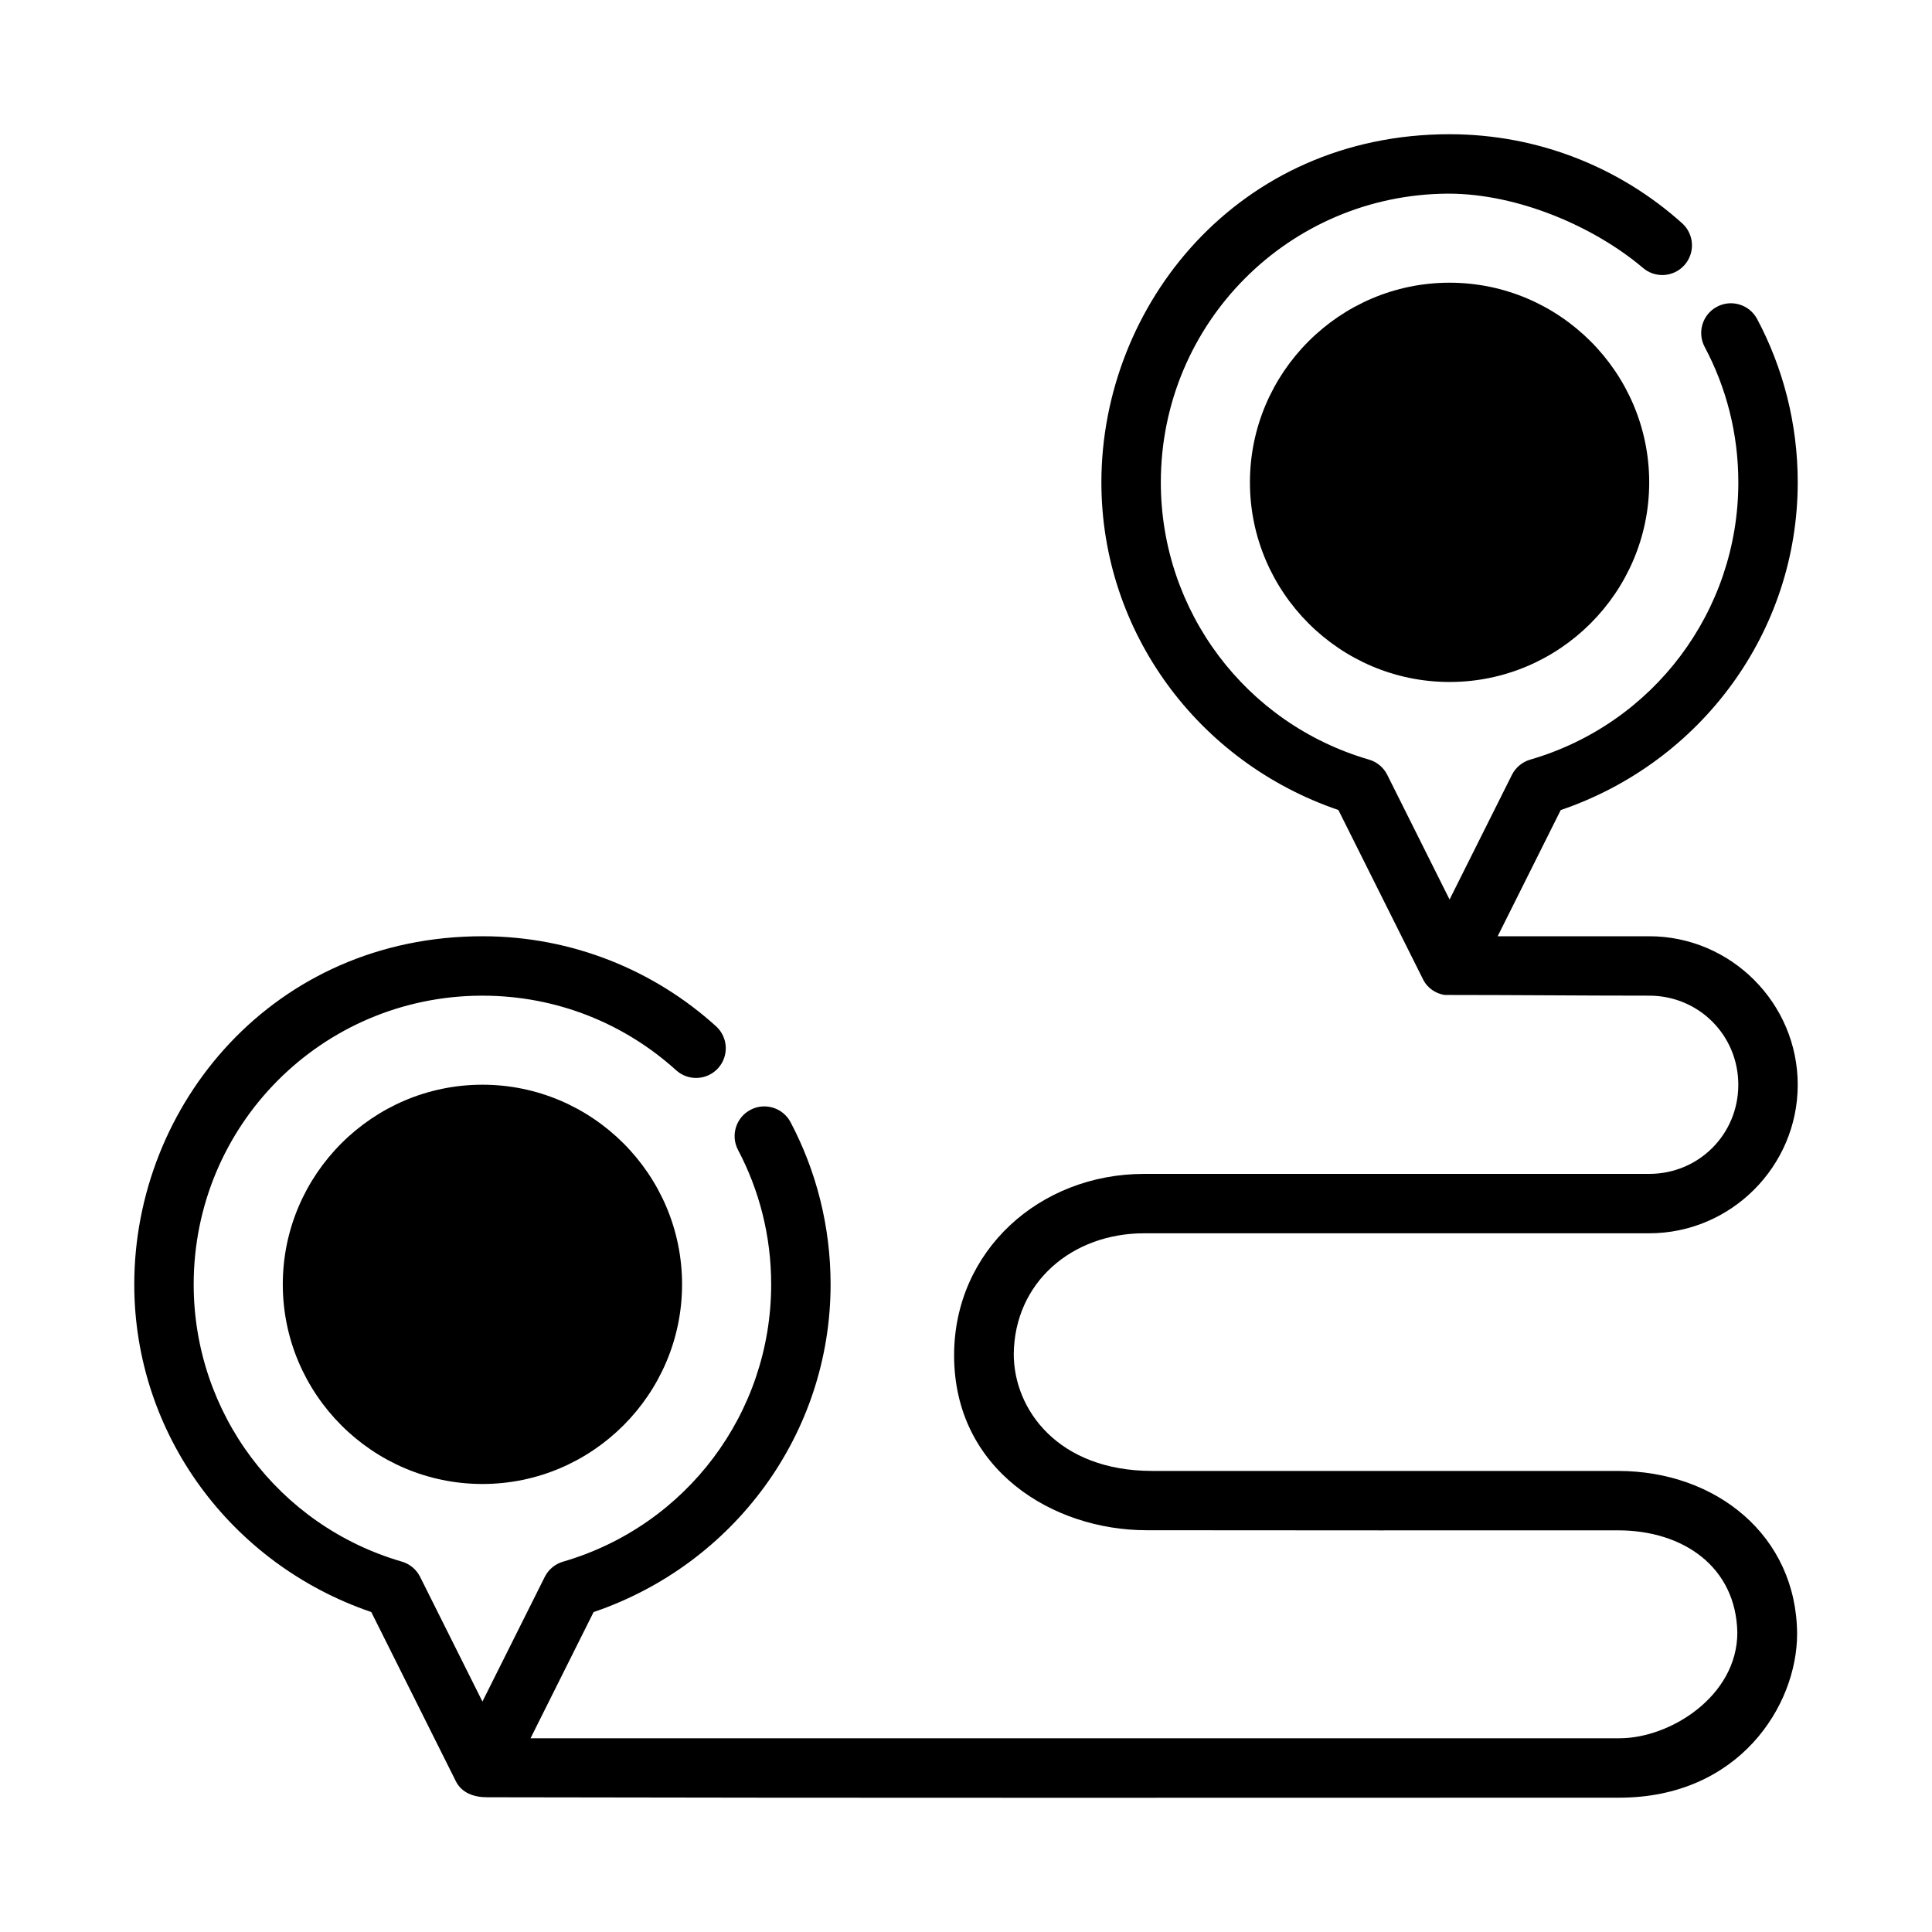
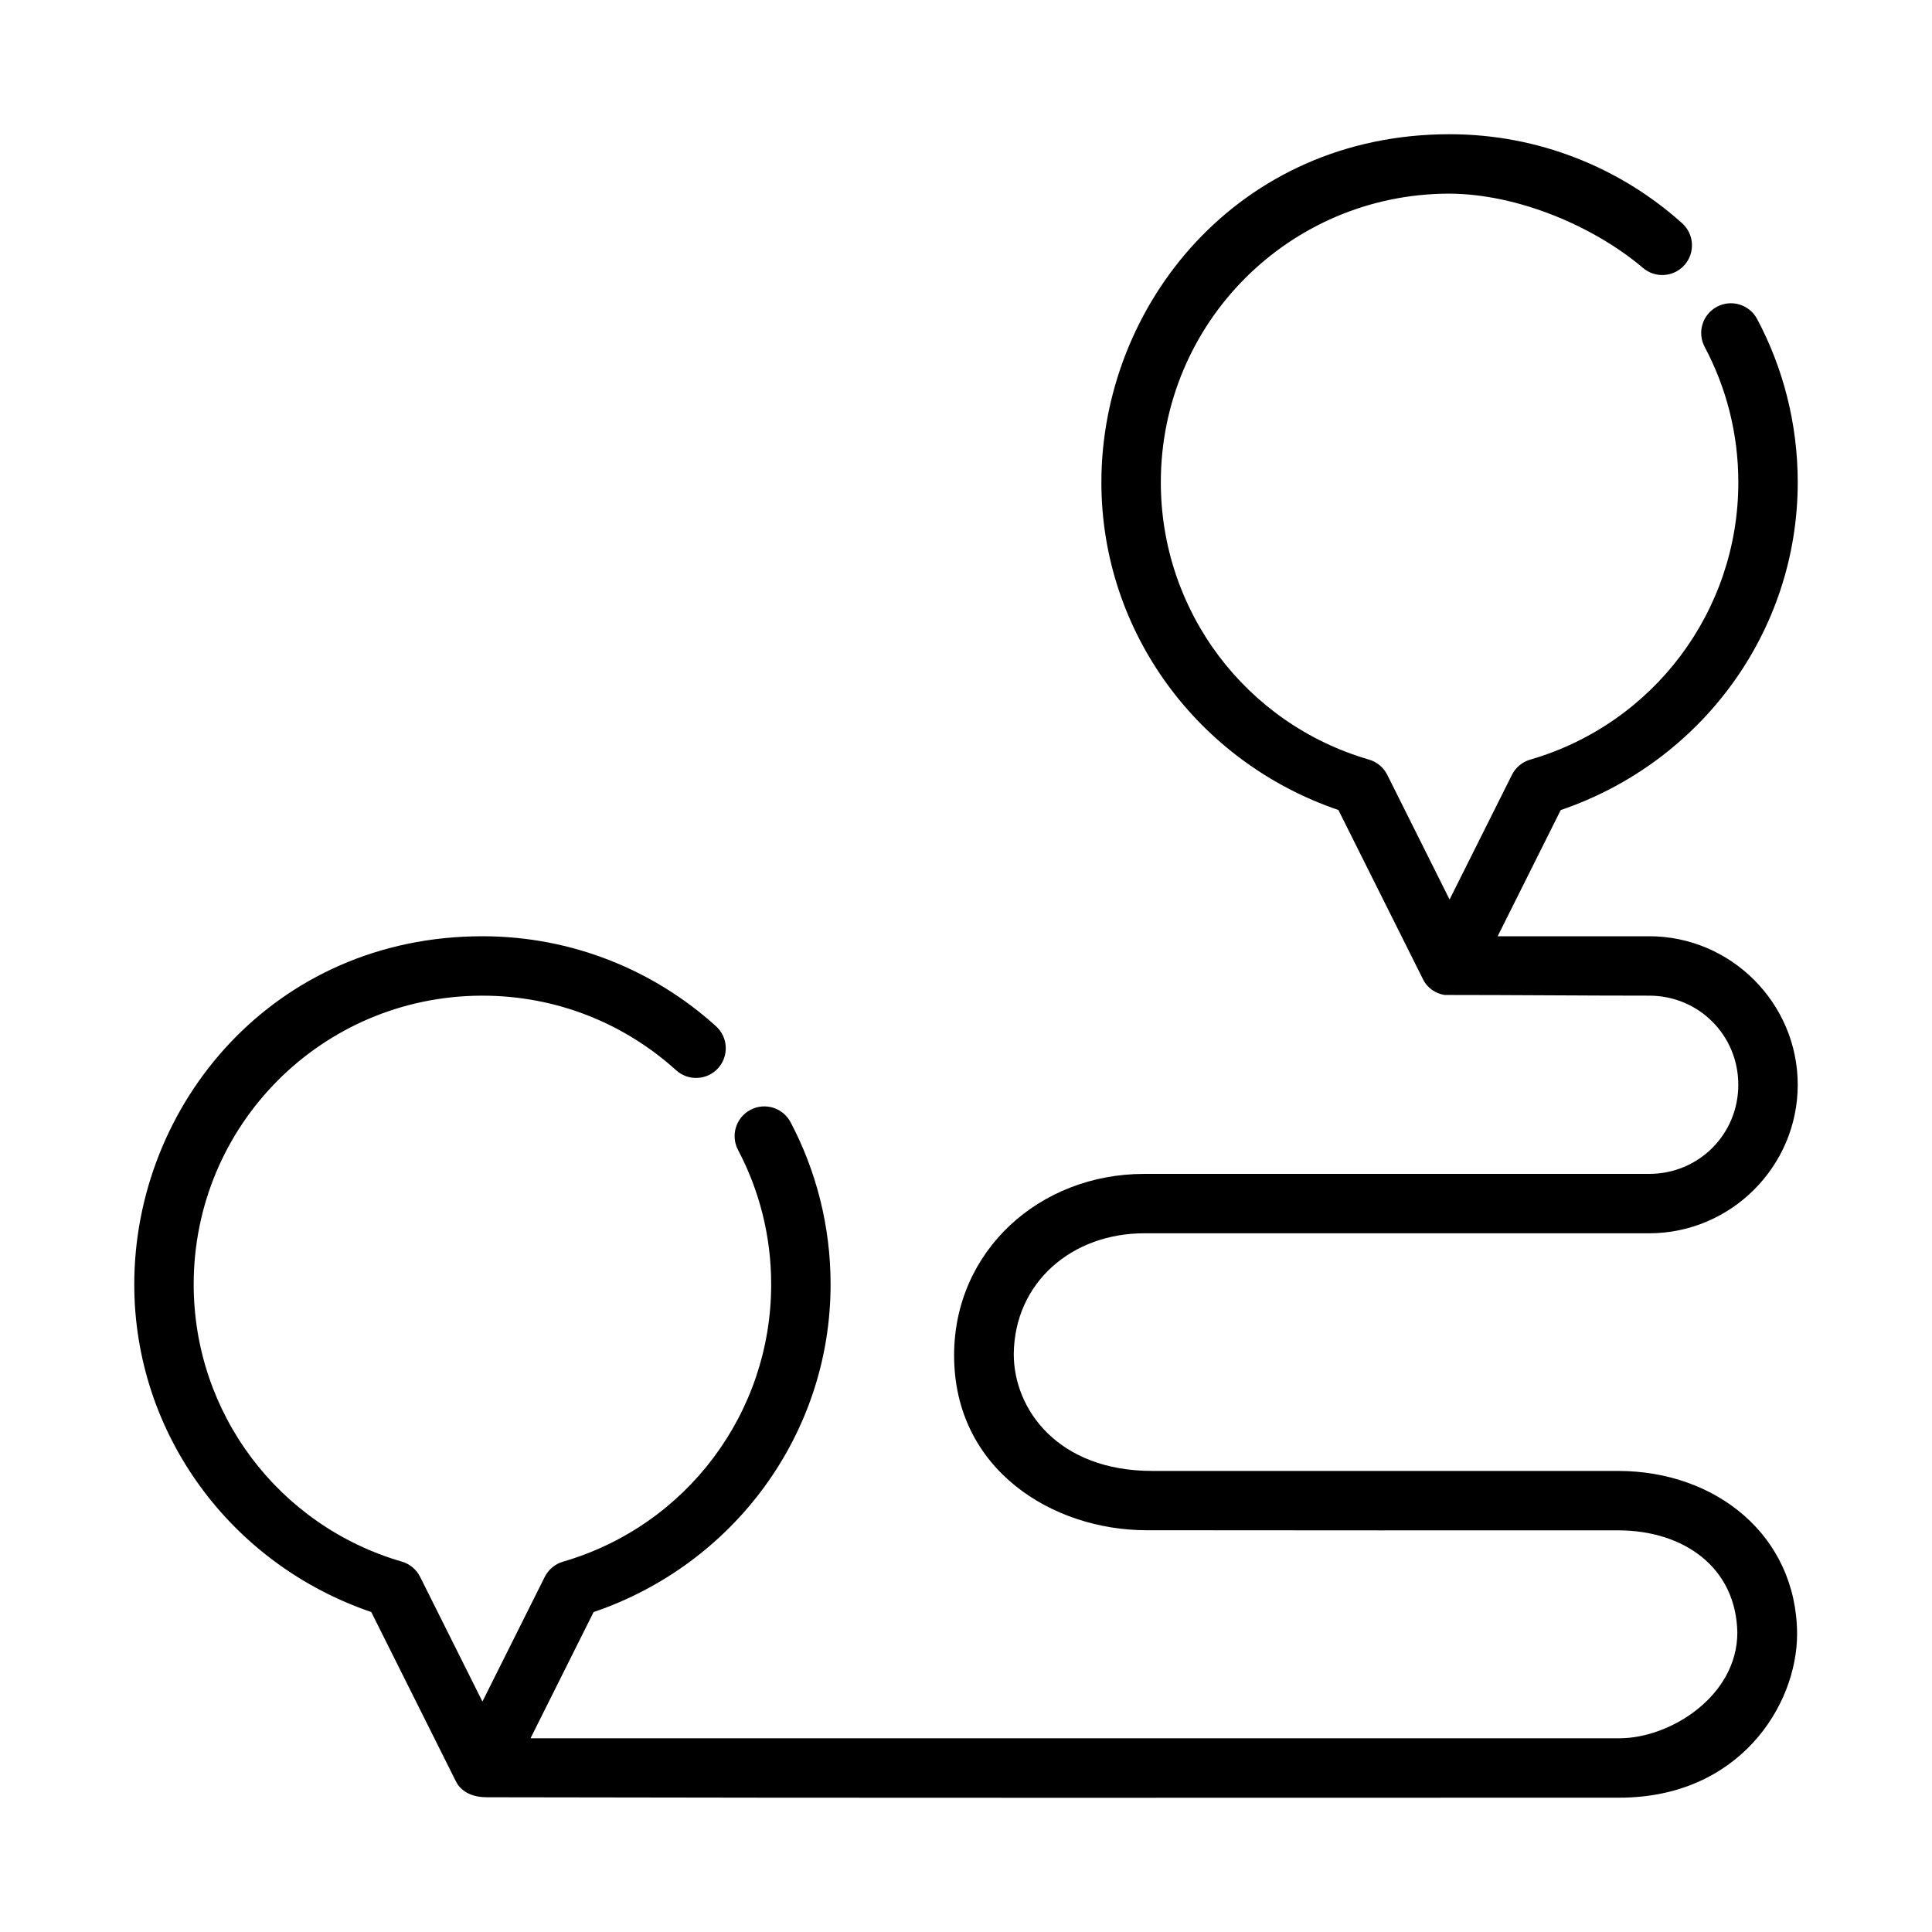
<svg xmlns="http://www.w3.org/2000/svg" fill="#000000" width="800px" height="800px" version="1.1" viewBox="144 144 512 512">
  <g>
    <path d="m528.16 179.57c-56.094 0-92.281 45.285-92.281 92.266 0.004 39.594 25.613 74.16 62.809 86.824l22.418 44.848c1.215 2.434 3.387 3.773 5.703 4.168 18.73 0 36.23 0.184 54.242 0.184 13.137 0 23.617 10.48 23.617 23.617 0 13.137-10.48 23.617-23.617 23.617h-133.82c-27.73 0-50.383 20.363-50.383 48.094 0 30.305 26.145 46.34 51.016 46.34 38.621 0.062 84.02 0.031 124.94 0.031 17.375 0 31.266 9.766 31.609 27.074 0 16.832-17.762 28.027-31.227 28.027h-288.59l16.711-33.441c37.199-12.664 62.809-47.238 62.809-86.84 0-15.48-3.832-30.125-10.594-42.957-2.023-3.856-6.789-5.336-10.641-3.305-3.848 2.027-5.32 6.793-3.289 10.641 5.606 10.637 8.781 22.73 8.777 35.625 0 34.07-22.449 63.969-55.164 73.477-2.109 0.613-3.863 2.078-4.844 4.043l-16.512 33.027-16.512-33.039c-0.98-1.965-2.734-3.43-4.844-4.043-32.715-9.508-55.16-39.395-55.164-73.461 0-42.223 33.961-76.336 76.184-76.523h0.324 0.016c19.801 0 37.754 7.473 51.336 19.773 3.223 2.914 8.199 2.668 11.117-0.555 2.914-3.223 2.668-8.199-0.555-11.117-16.359-14.812-38.117-23.844-61.887-23.848-55.293 0-92.281 44.531-92.281 92.266 0.004 39.594 25.613 74.16 62.809 86.824l22.418 44.848c1.543 3.082 4.762 4.242 8.316 4.242 99.836 0.219 200.01 0.109 299.97 0.109 31.797 0 47.156-24.445 47.156-43.418-0.141-26.012-21.438-43.172-47.449-43.172l-123.46-0.004c-24.93 0-36.684-16.266-36.684-30.965 0.191-19.055 15.477-32.012 34.578-32.012h133.82c21.645 0 39.359-17.715 39.359-39.359 0-21.645-17.715-39.359-39.359-39.359h-40.16l16.711-33.441c37.199-12.664 62.809-47.238 62.809-86.84 0-15.613-3.891-30.383-10.762-43.297-2.047-3.84-6.816-5.293-10.656-3.242-3.832 2.043-5.281 6.805-3.242 10.641 5.695 10.703 8.918 22.898 8.918 35.902 0 34.07-22.449 63.969-55.164 73.477-2.109 0.613-3.863 2.078-4.844 4.043l-16.516 33.023-16.512-33.039c-0.98-1.965-2.734-3.43-4.844-4.043-32.715-9.508-55.16-39.395-55.164-73.461 0-42.223 33.961-76.336 76.184-76.523 18.527 0 38.68 8.789 51.445 19.559 3.234 2.902 8.211 2.637 11.117-0.602 2.902-3.234 2.633-8.211-0.602-11.117-16.324-14.656-37.977-23.582-61.609-23.586z" />
-     <path d="m528.15 218.92c-29.125 0-52.906 23.781-52.906 52.906s23.781 52.906 52.906 52.906 52.906-23.781 52.906-52.906-23.781-52.906-52.906-52.906z" />
-     <path d="m271.85 431.46c-29.125 0-52.906 23.781-52.906 52.906s23.781 52.906 52.906 52.906 52.906-23.781 52.906-52.906-23.781-52.906-52.906-52.906z" />
  </g>
</svg>